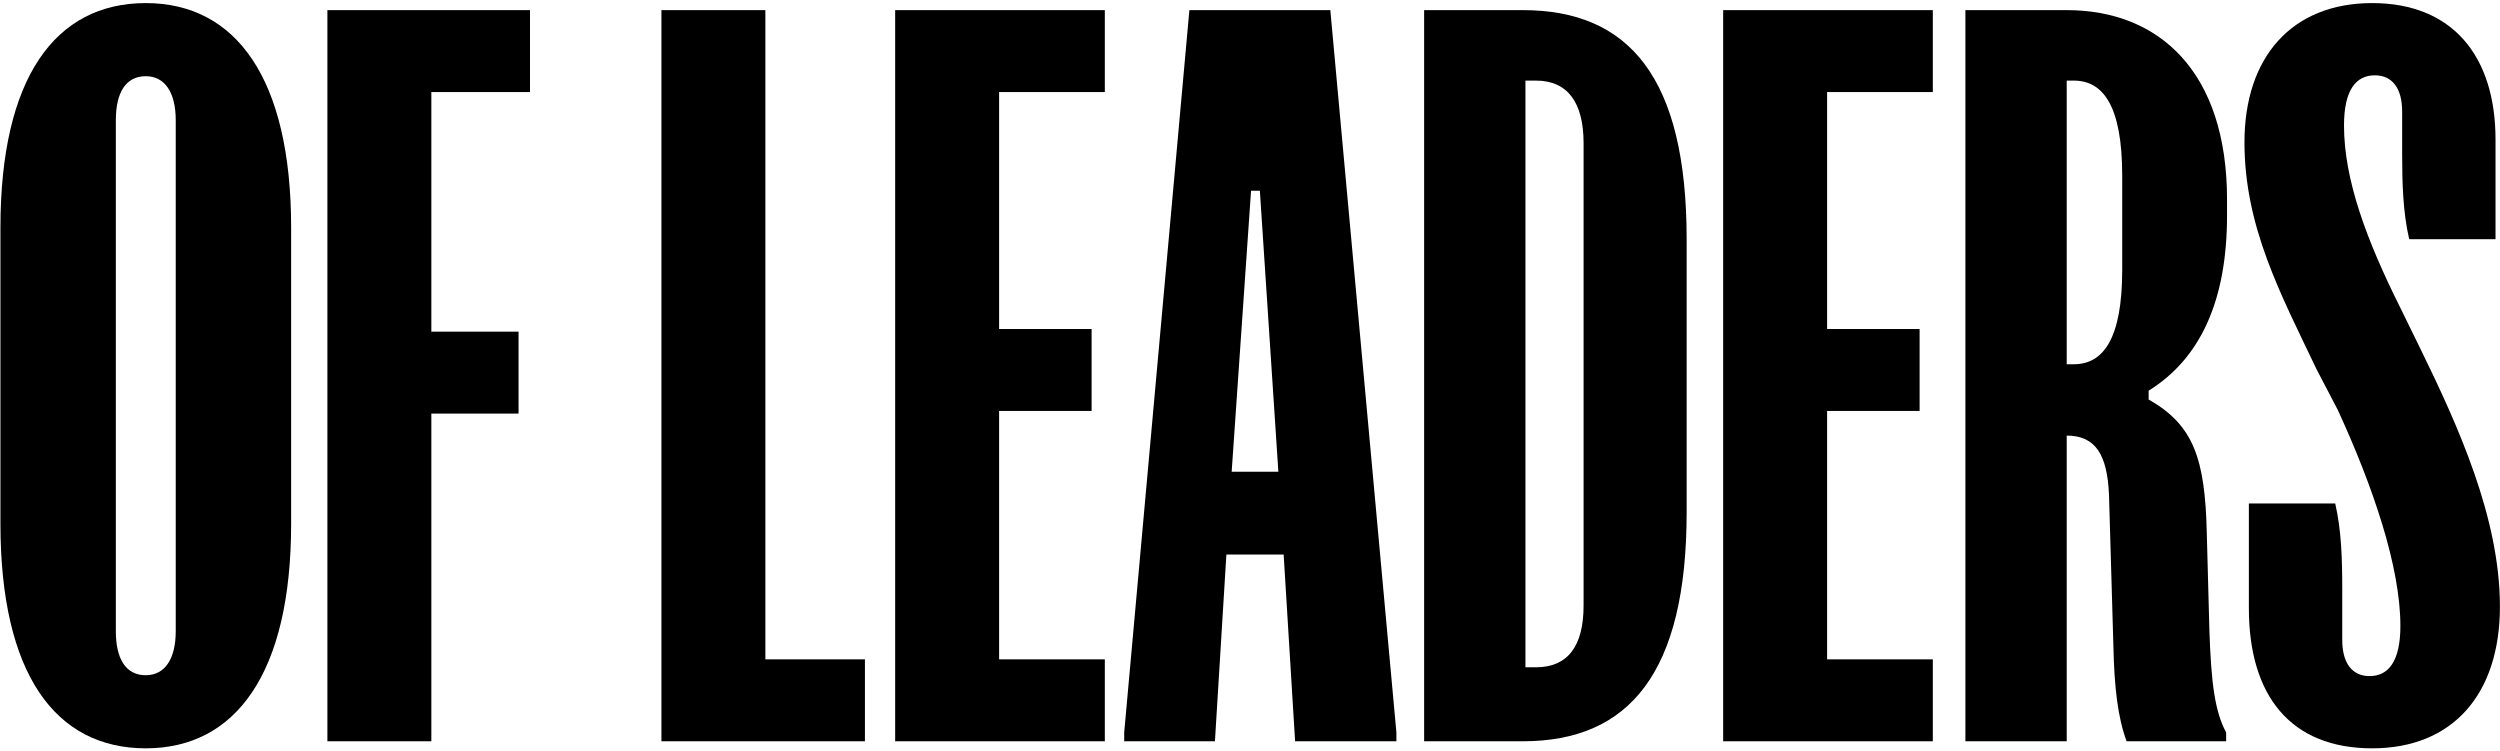
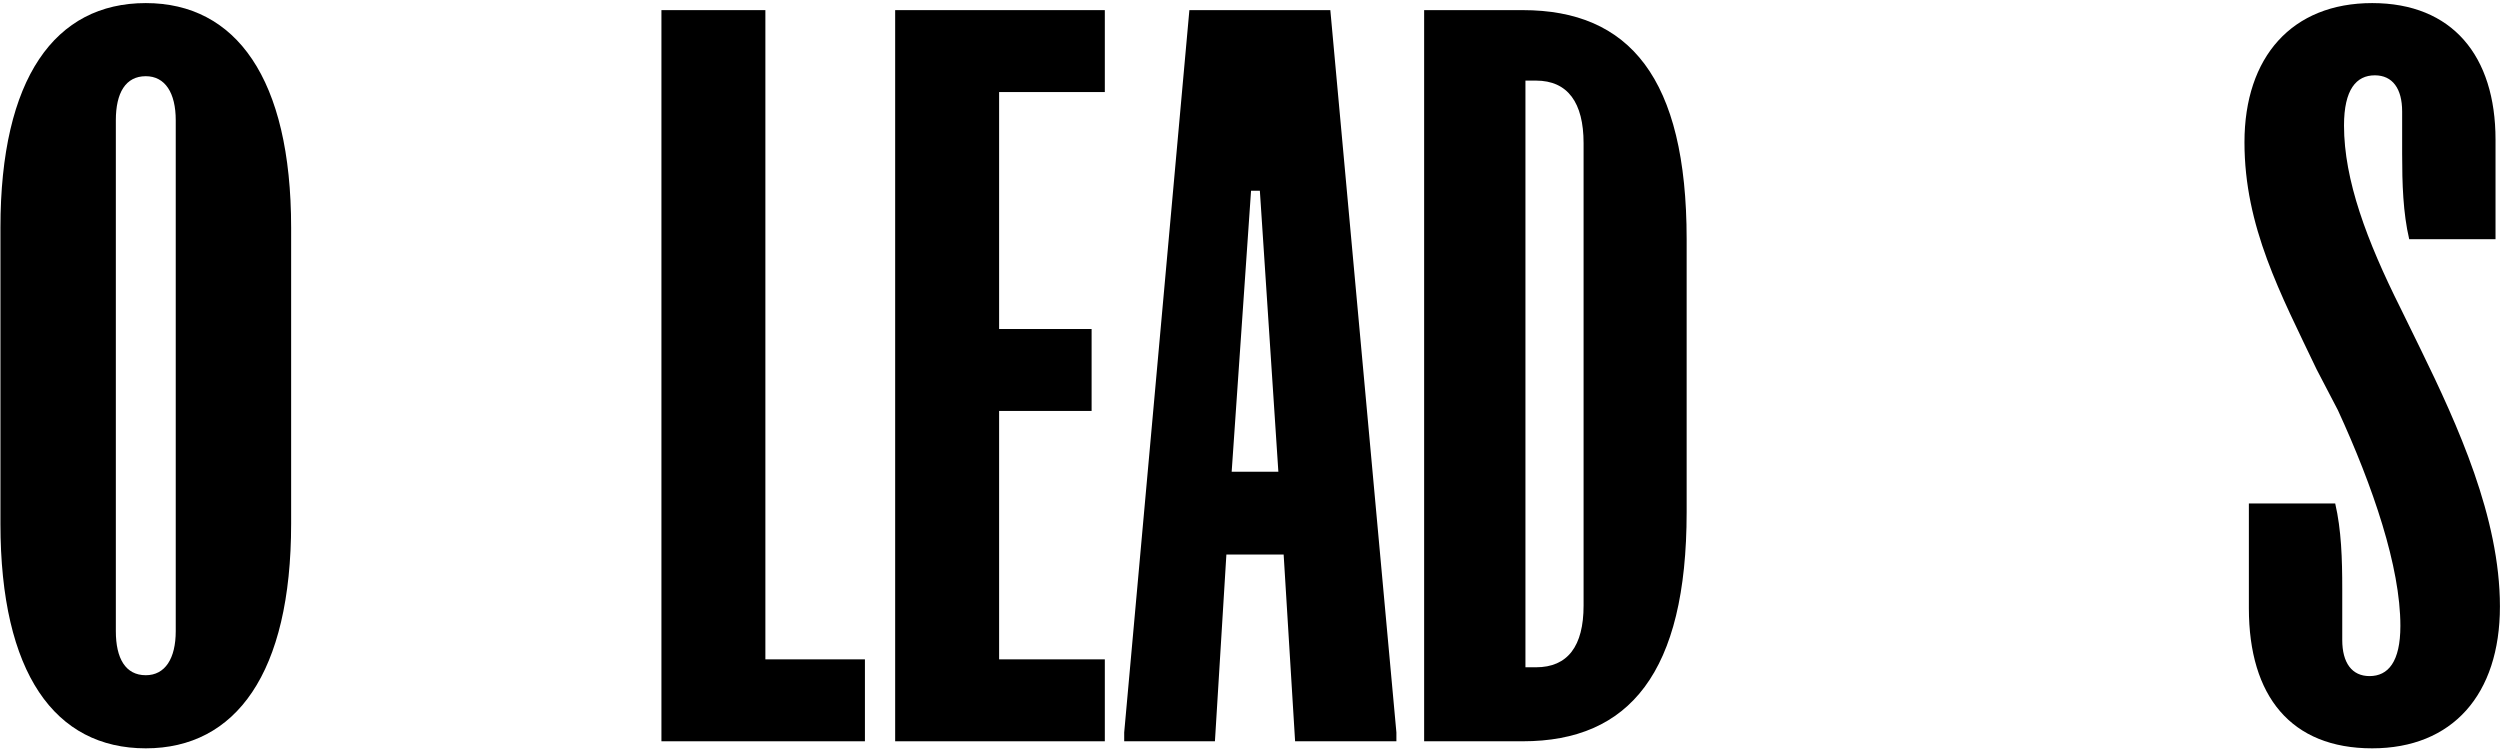
<svg xmlns="http://www.w3.org/2000/svg" width="516" height="155" viewBox="0 0 516 155" fill="none">
  <path d="M481.985 103.909C483.258 109.364 483.44 115.364 483.44 121.546V132.091C483.44 136.819 485.44 139.546 489.076 139.546C492.894 139.546 495.44 136.637 495.44 129.182C495.44 117 489.803 100.455 482.531 84.637L478.167 76.273C470.712 60.637 463.258 46.819 463.258 29.364C463.258 11.728 473.076 0.637 489.621 0.637C506.167 0.637 515.076 11.546 515.076 28.819V49.364H497.258C495.985 43.909 495.803 37.909 495.803 31.728V23C495.803 18.273 493.803 15.546 490.167 15.546C486.349 15.546 483.803 18.455 483.803 25.909C483.803 37.182 488.531 49.728 495.44 63.546L499.621 72.091C507.258 87.728 515.985 106.819 515.985 125.182C515.985 143.364 506.167 154.455 489.621 154.455C472.894 154.455 464.167 143.728 464.167 125.546V103.909H481.985Z" fill="black" />
-   <path d="M426.57 2.091C445.661 2.091 459.661 14.818 459.661 41.182V44.455C459.661 62.273 454.024 74.091 443.479 80.636V82.454C452.752 87.727 455.115 94.636 455.479 109.909L456.024 130.273C456.388 140.818 457.115 146.818 459.479 151.182V153H438.933C437.115 148.091 436.388 141.909 436.206 133.364L435.297 102.091C434.933 93.909 432.57 89.909 426.57 89.909V153H405.661V2.091H426.57ZM426.57 75.182H428.024C434.024 75.182 438.024 70.091 438.024 55.727V36.273C438.024 21.727 434.024 16.636 428.024 16.636H426.57V75.182Z" fill="black" />
-   <path d="M355.661 2.091H398.933V19H377.115V67.909H396.206V84.818H377.115V136.091H398.933V153H355.661V2.091Z" fill="black" />
  <path d="M314.306 2.091C336.306 2.091 348.124 16.091 348.124 49.364V105.727C348.124 138.818 336.306 153 314.306 153H293.942V2.091H314.306ZM314.851 137.727H317.033C323.578 137.727 326.851 133.364 326.851 125V29.545C326.851 21.182 323.578 16.636 317.033 16.636H314.851V137.727Z" fill="black" />
  <path d="M245.489 2.091H274.58L288.217 151.182V153H267.308L264.944 114.454H253.126L250.762 153H232.035V151.182L245.489 2.091ZM254.217 97.364H263.853L260.035 39.364H258.217L254.217 97.364Z" fill="black" />
  <path d="M184.762 2.091H228.035V19H206.217V67.909H225.307V84.818H206.217V136.091H228.035V153H184.762V2.091Z" fill="black" />
  <path d="M136.52 2.091H157.974V136.091H178.52V153H136.52V2.091Z" fill="black" />
-   <path d="M67.575 153V2.091H109.393V19H89.029V68.454H107.029V85.364H89.029V153H67.575Z" fill="black" />
  <path d="M0.091 47C0.091 16.091 11.364 0.637 30.091 0.637C48.636 0.637 60.091 16.091 60.091 47V108.091C60.091 139 48.636 154.455 30.091 154.455C11.364 154.455 0.091 139 0.091 108.091V47ZM23.909 130.273C23.909 135.909 25.909 139.364 30.091 139.364C34.091 139.364 36.273 135.909 36.273 130.273V24.819C36.273 19.182 34.091 15.728 30.091 15.728C25.909 15.728 23.909 19.182 23.909 24.819V130.273Z" fill="black" />
</svg>